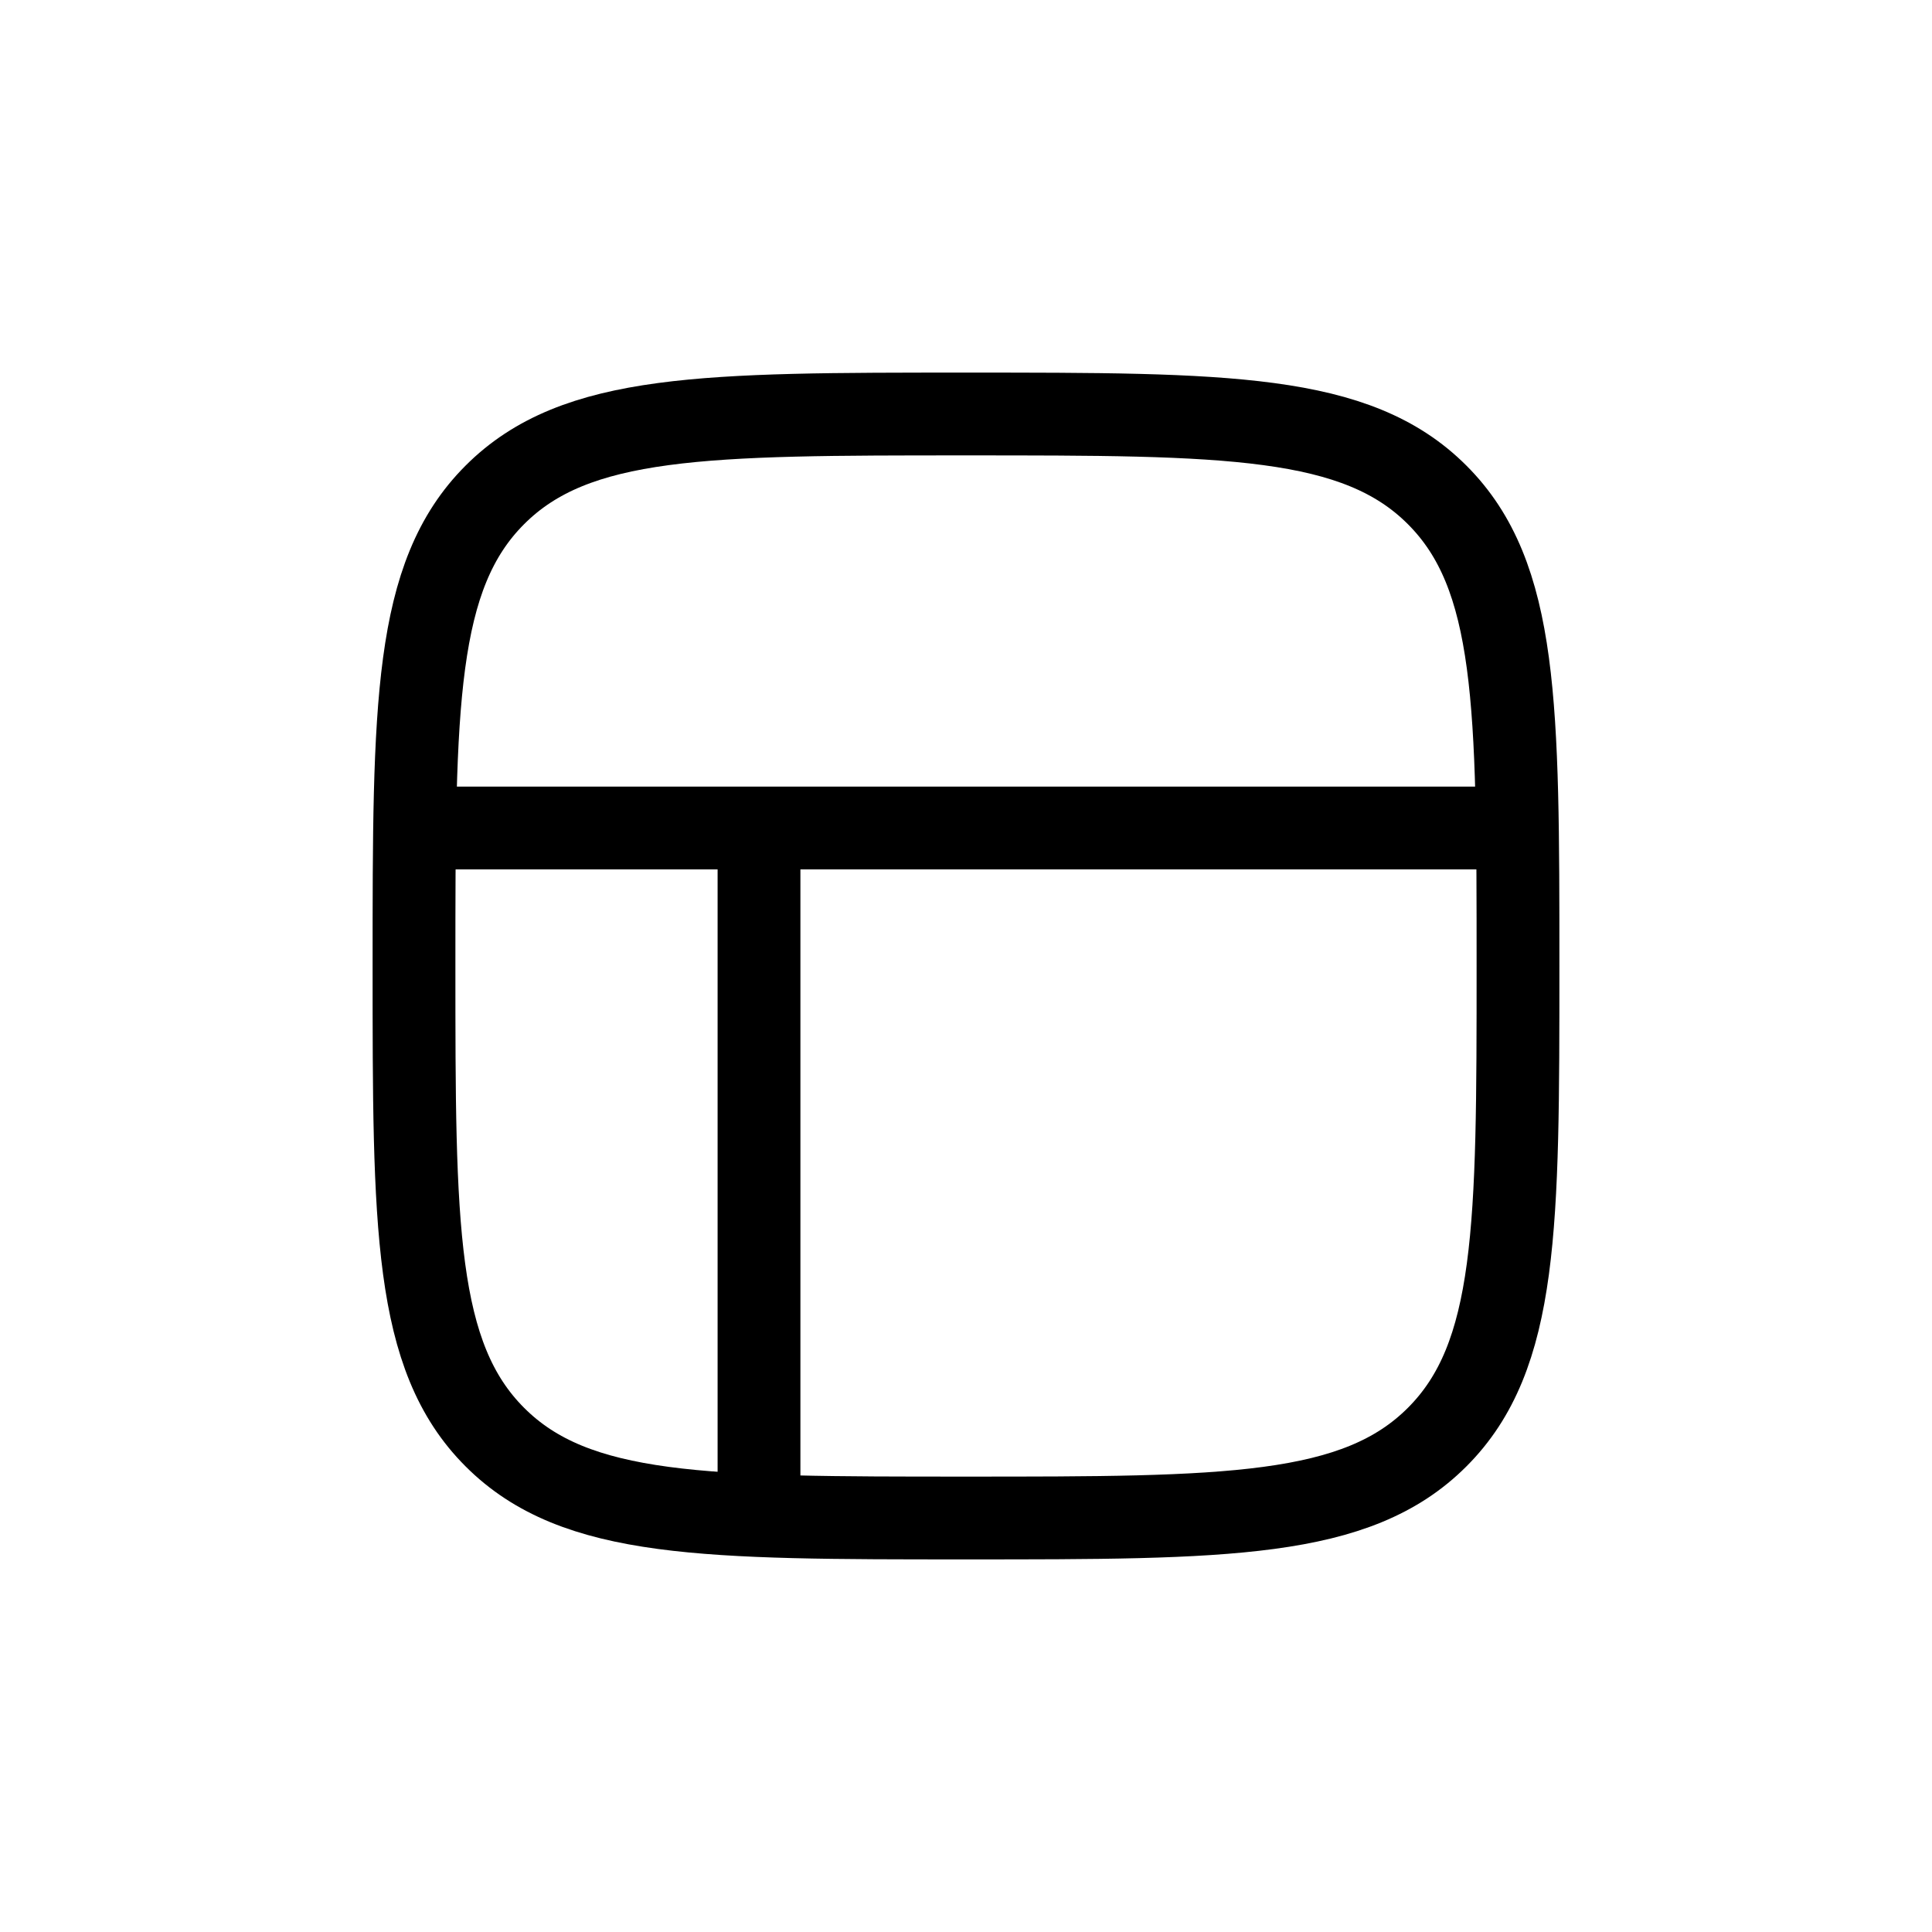
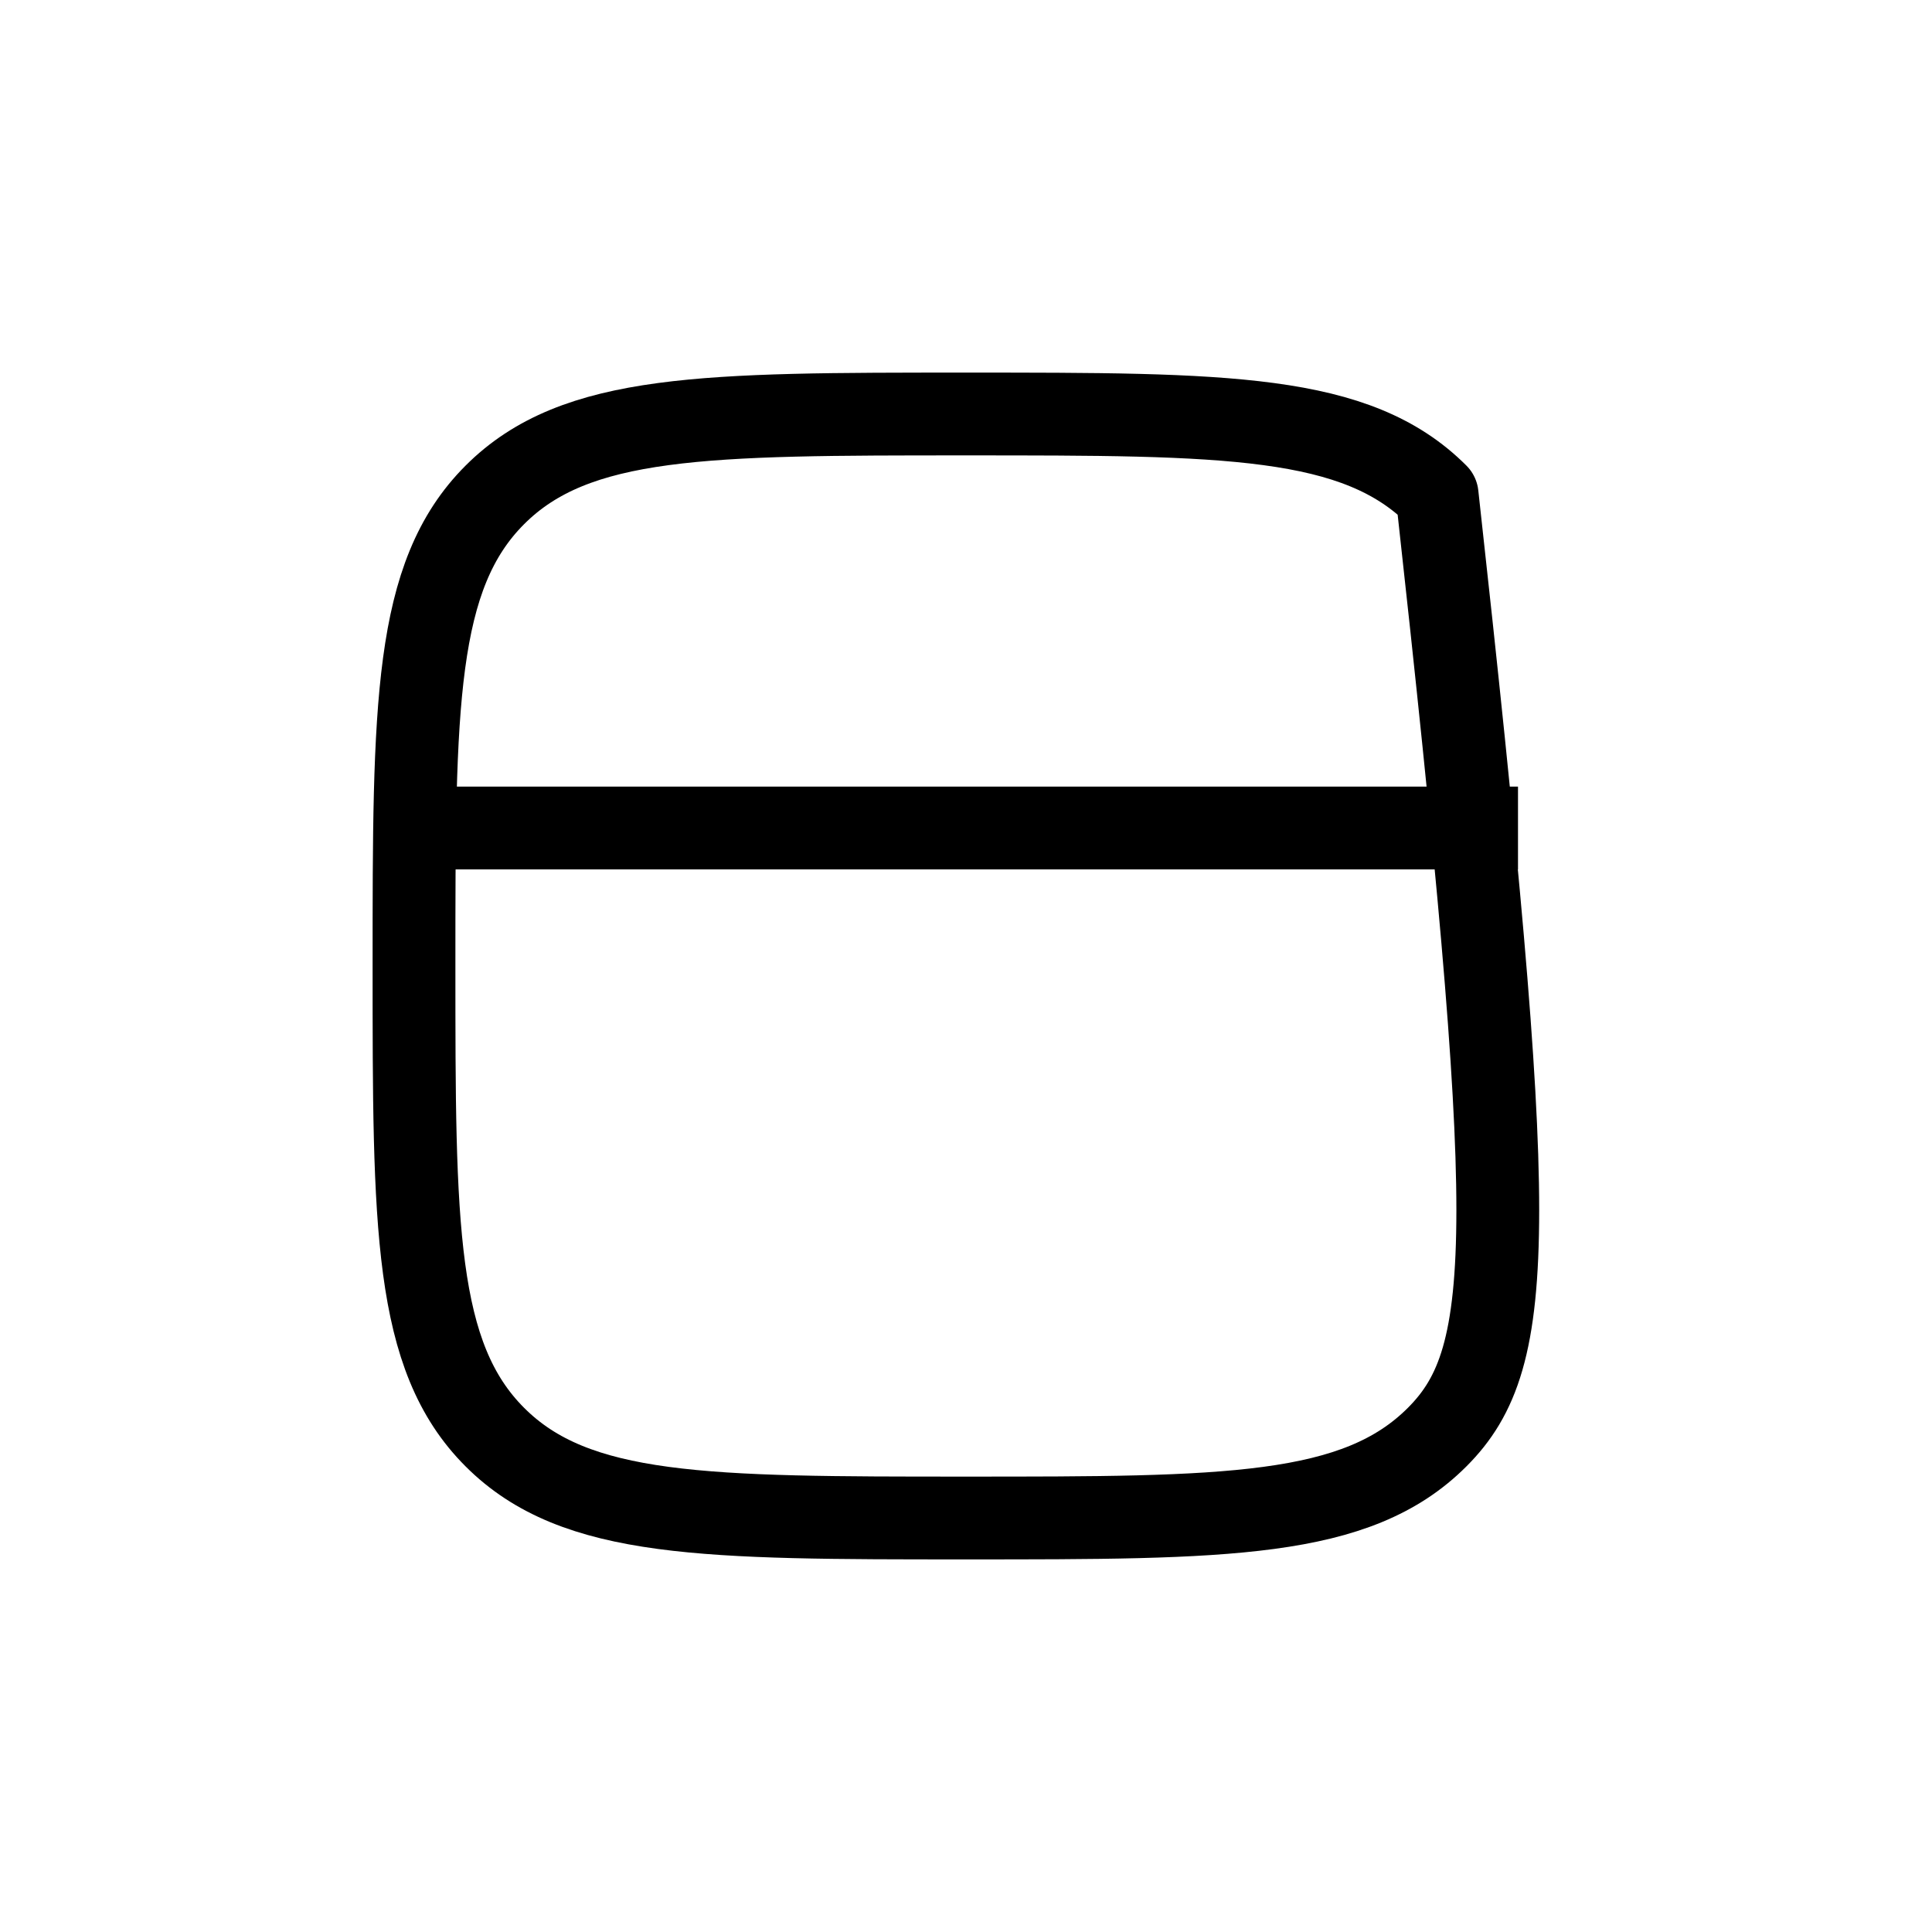
<svg xmlns="http://www.w3.org/2000/svg" width="28" height="28" viewBox="0 0 28 28" fill="none">
-   <path d="M7.172 20.828C6 19.657 6 17.771 6 14C6 10.229 6 8.343 7.172 7.172C8.343 6 10.229 6 14 6C17.771 6 19.657 6 20.828 7.172C22 8.343 22 10.229 22 14C22 17.771 22 19.657 20.828 20.828C19.657 22 17.771 22 14 22C10.229 22 8.343 22 7.172 20.828Z" stroke="currentColor" stroke-width="1.2" stroke-linecap="round" stroke-linejoin="round" />
+   <path d="M7.172 20.828C6 19.657 6 17.771 6 14C6 10.229 6 8.343 7.172 7.172C8.343 6 10.229 6 14 6C17.771 6 19.657 6 20.828 7.172C22 17.771 22 19.657 20.828 20.828C19.657 22 17.771 22 14 22C10.229 22 8.343 22 7.172 20.828Z" stroke="currentColor" stroke-width="1.2" stroke-linecap="round" stroke-linejoin="round" />
  <path d="M6 12H22" stroke="currentColor" stroke-width="1.2" opacity="1" />
-   <path d="M11 22V12" stroke="currentColor" stroke-width="1.2" opacity="1" />
-   <path d="M11 6V22" stroke="currentColor" stroke-width="1.2" opacity="0" />
-   <path d="M14 6V22" stroke="currentColor" stroke-width="1.2" opacity="0" />
</svg>